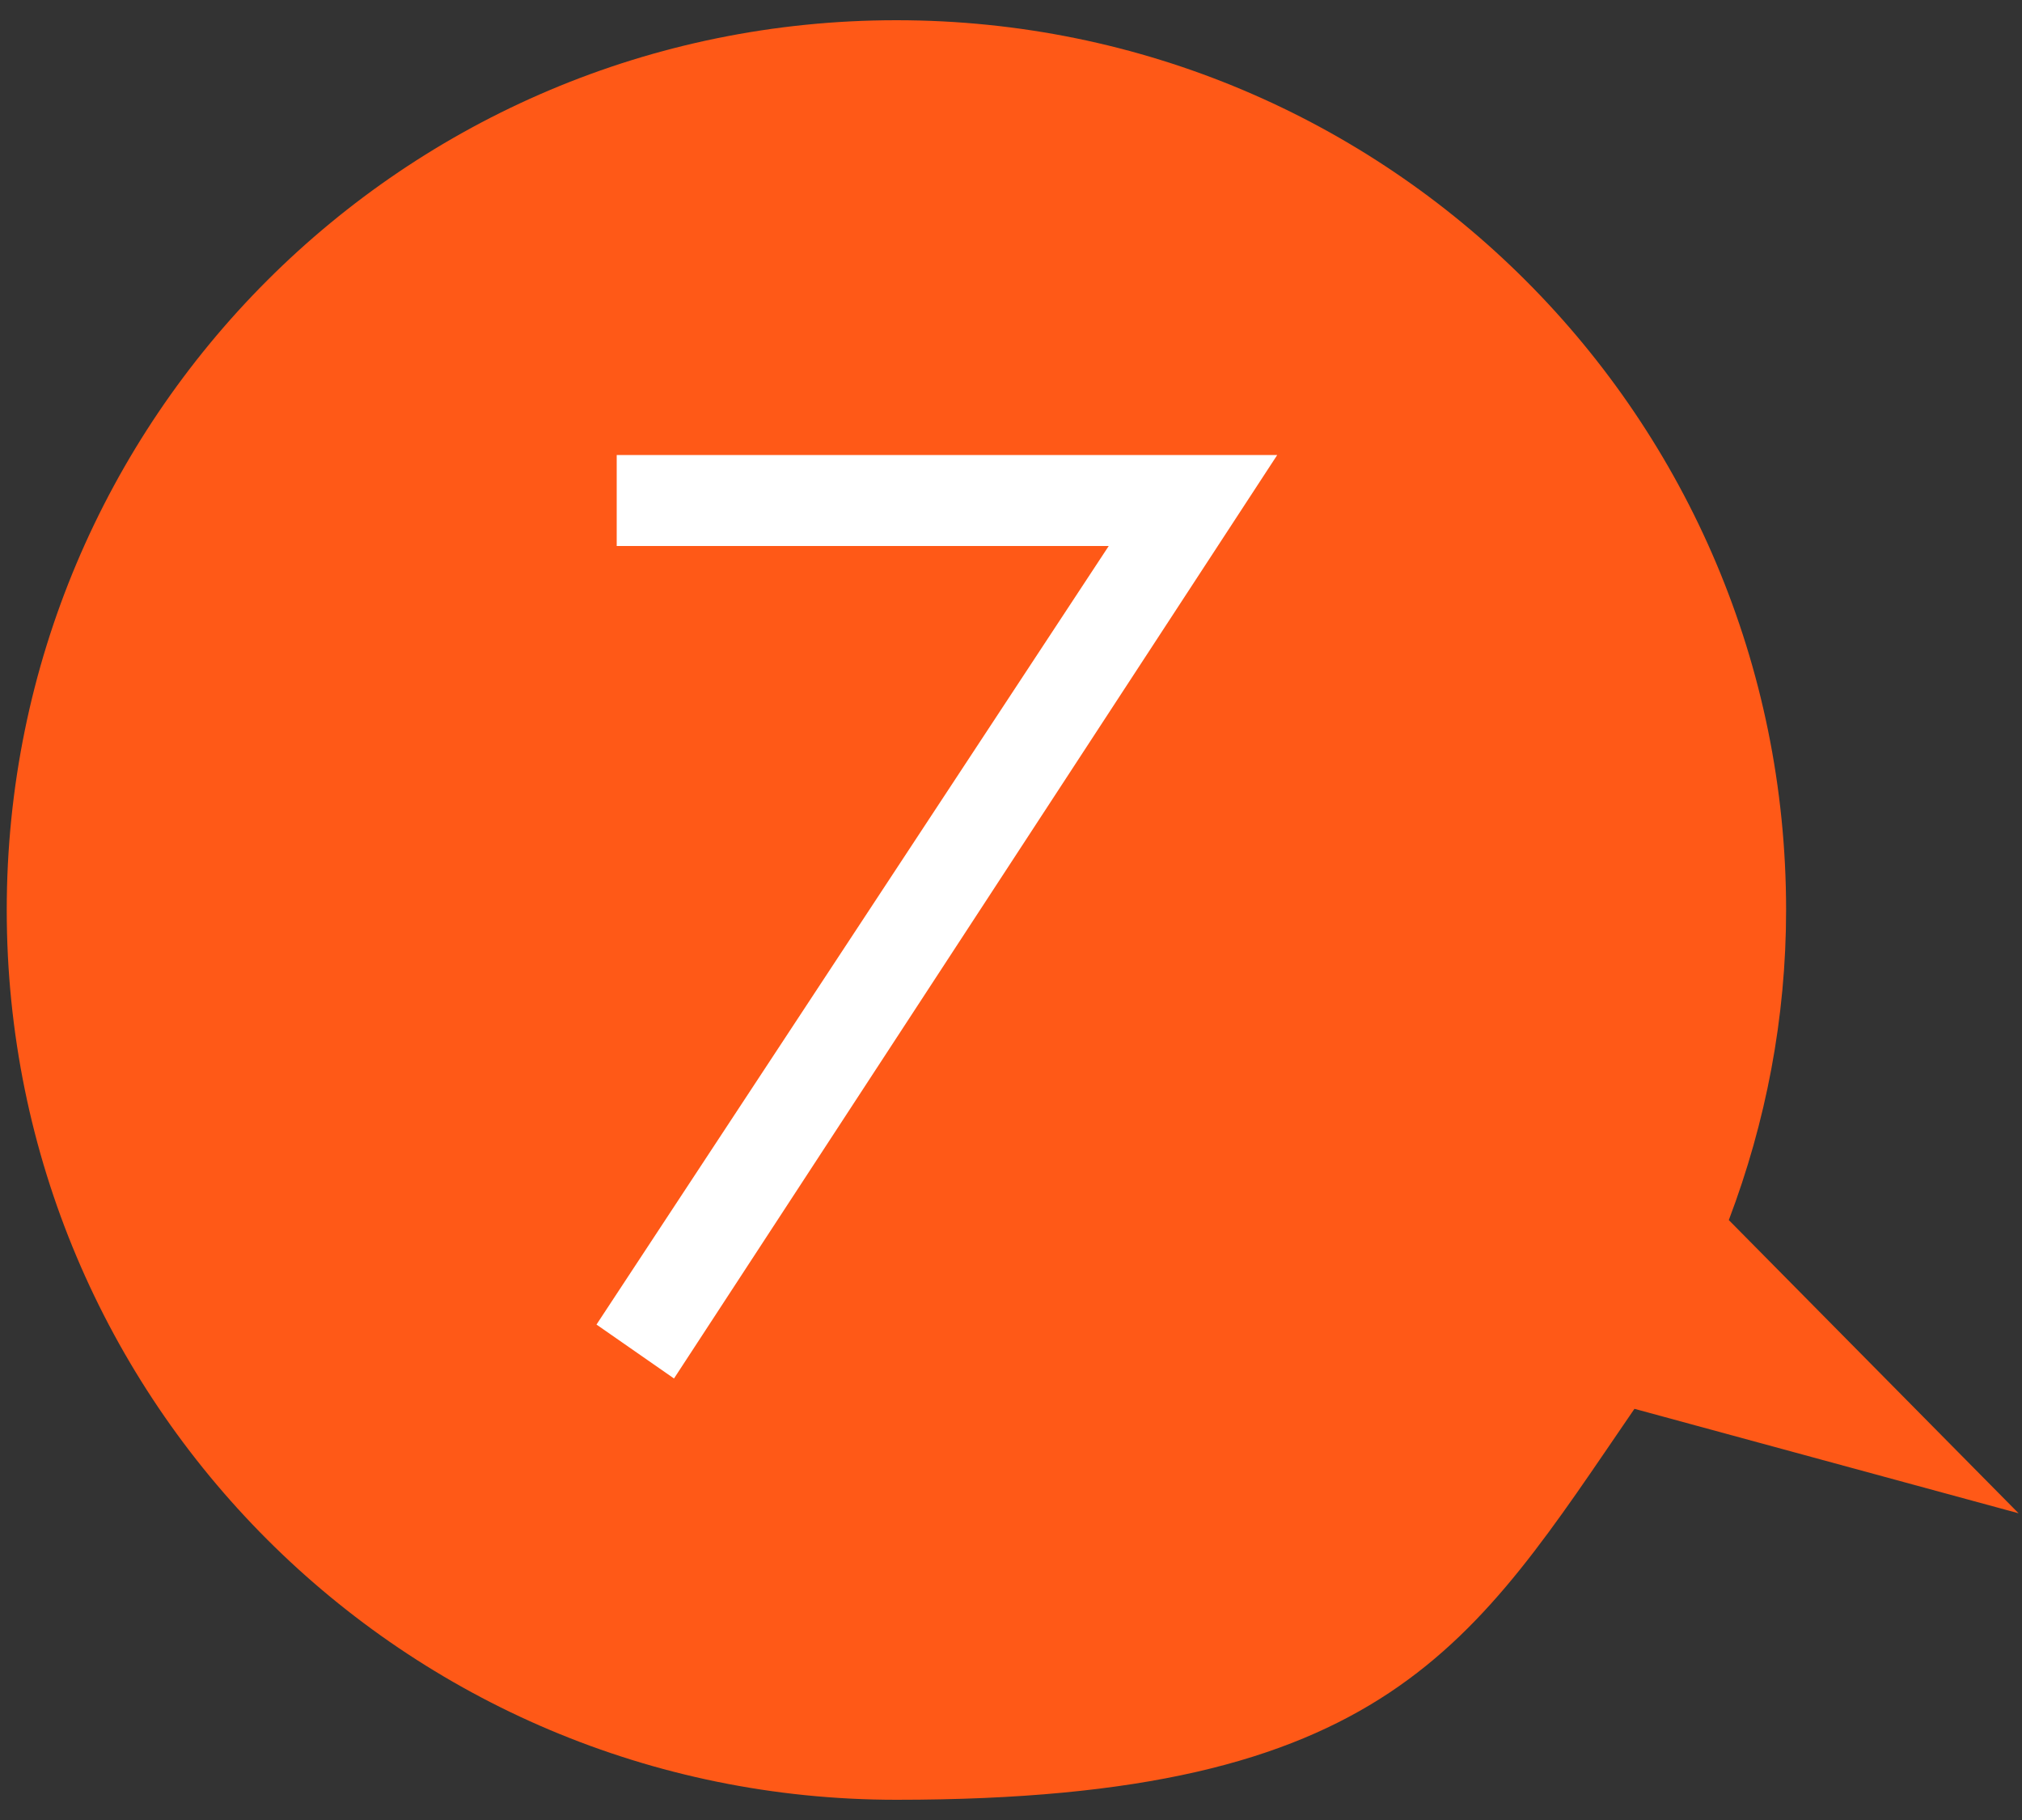
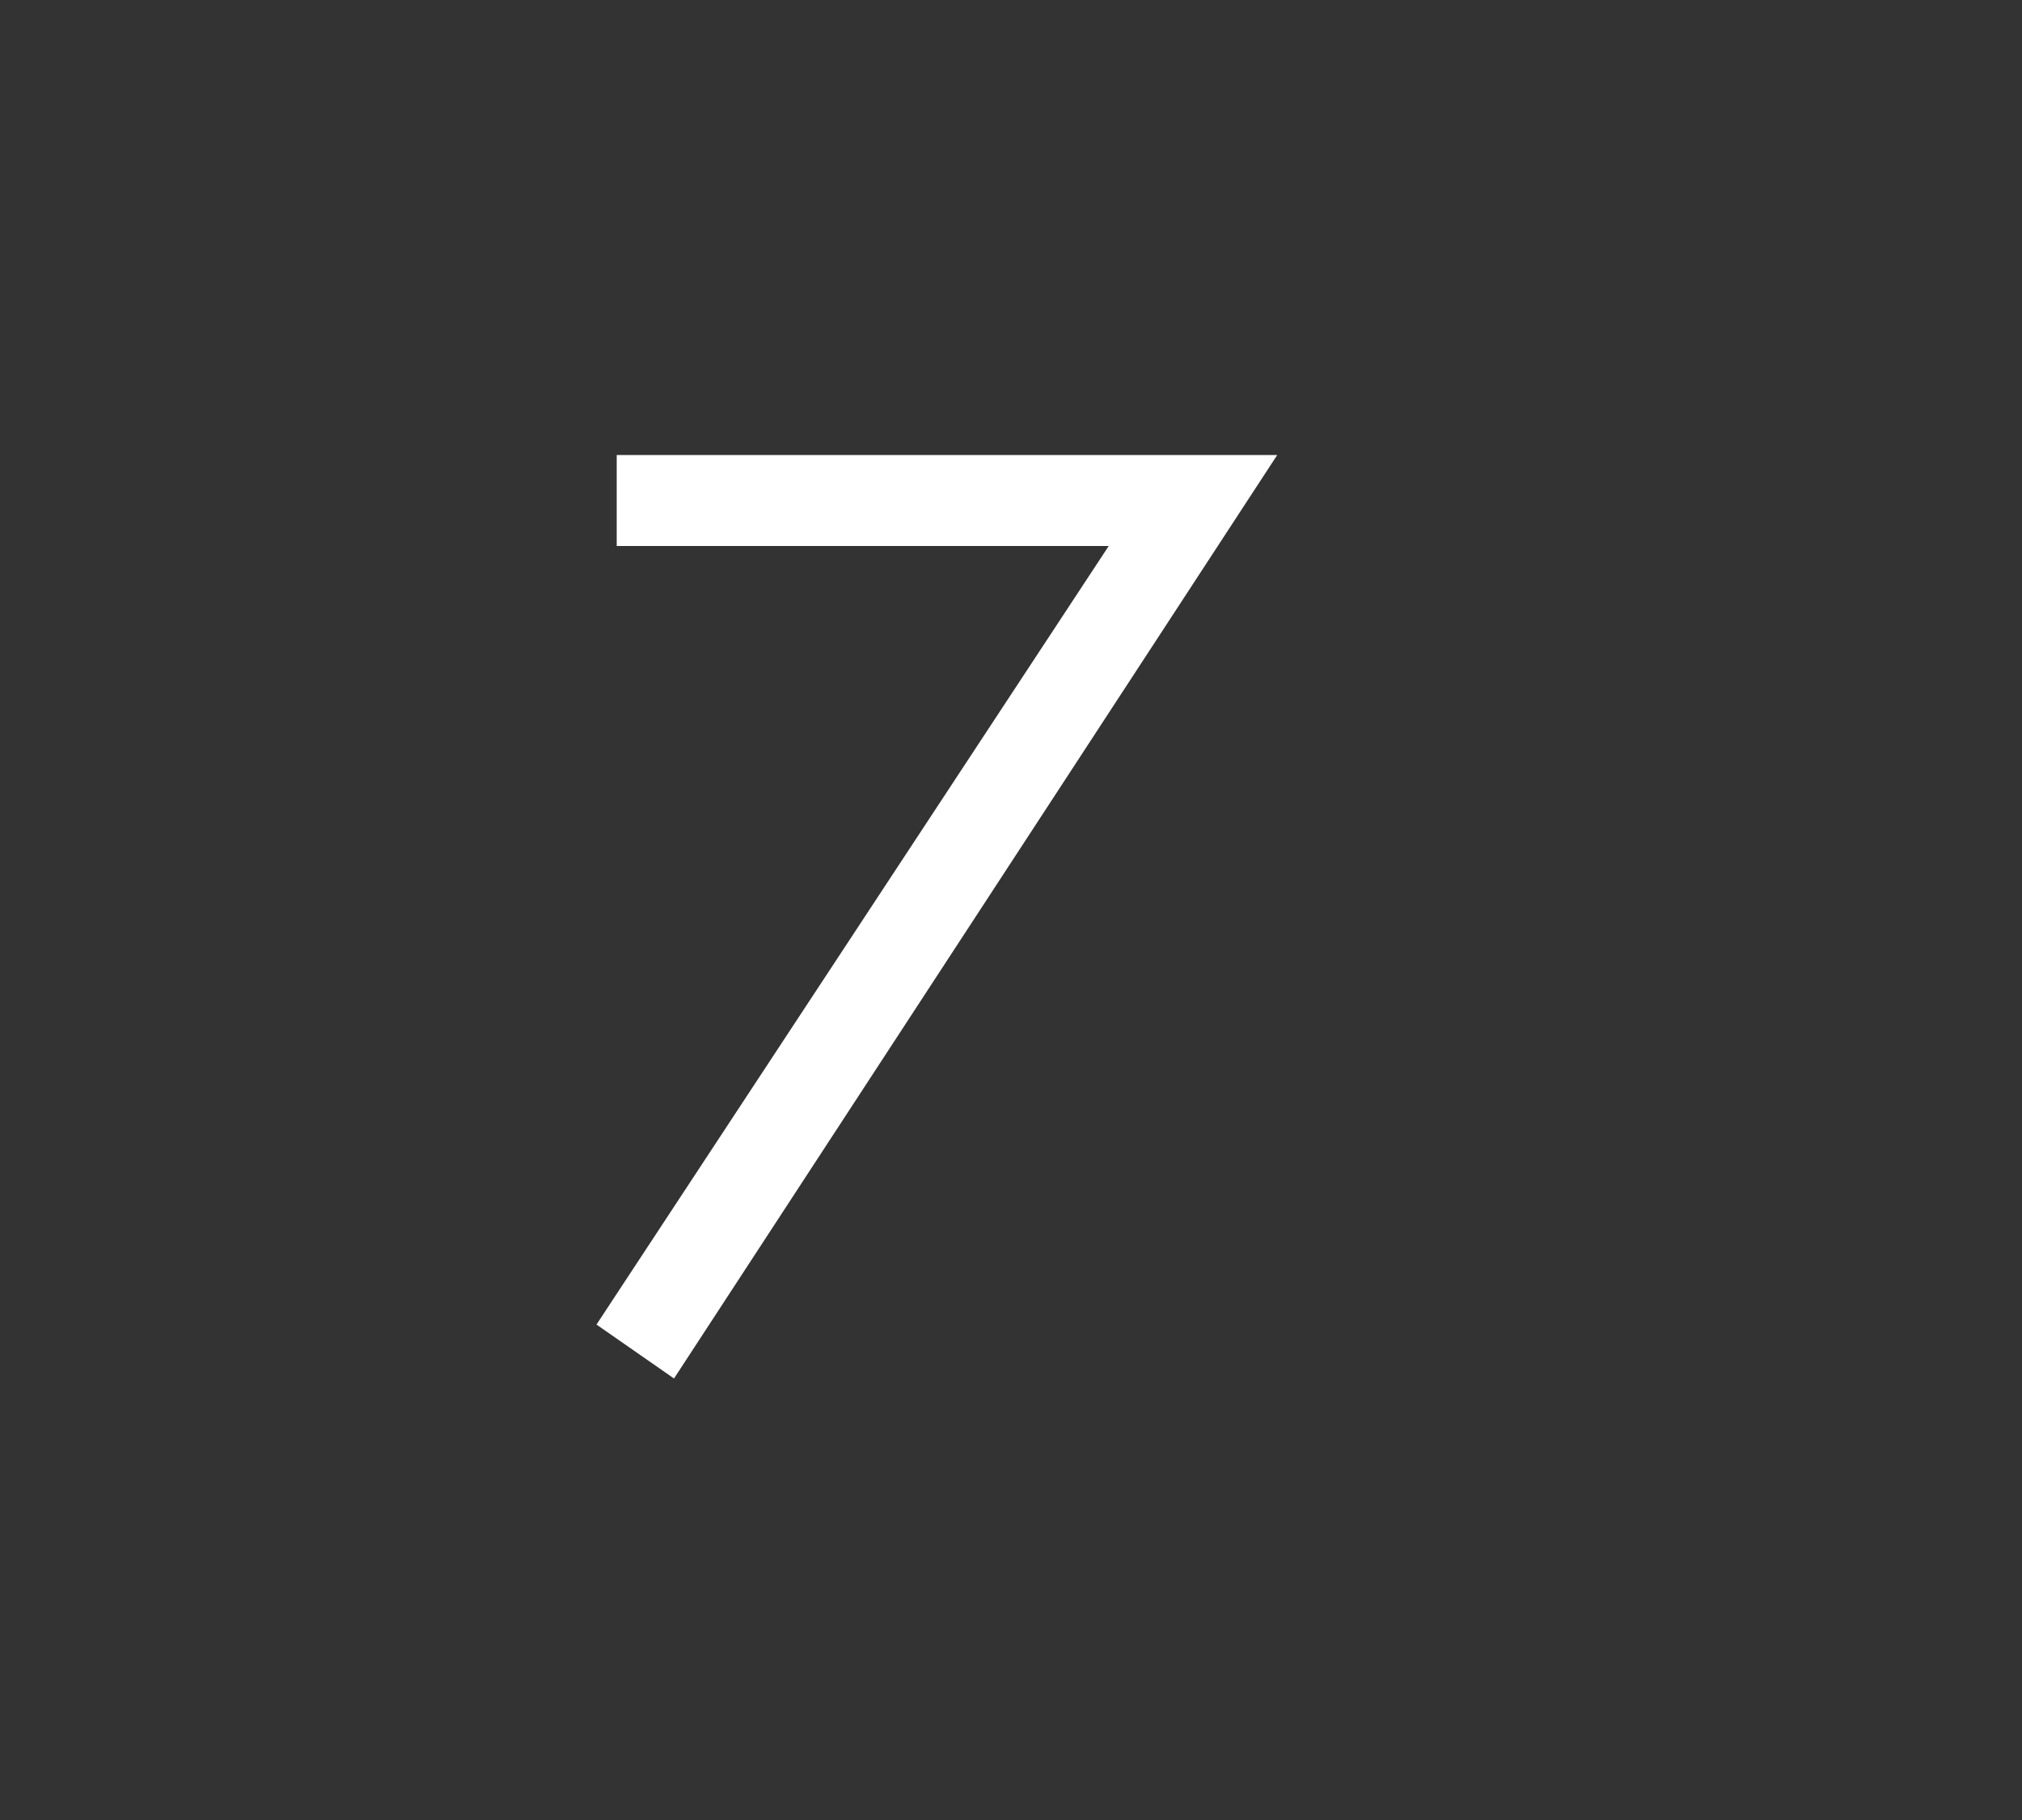
<svg xmlns="http://www.w3.org/2000/svg" id="_レイヤー_1" data-name="レイヤー_1" width="60" height="54" version="1.1" viewBox="0 0 60 54">
  <rect x="0" y="0" width="60" height="54" fill="#333333" stroke="none" />
  <defs>
    <style>
      .st0 {
        fill: #fff;
      }

      .st1 {
        fill: #ff5917;
      }
    </style>
  </defs>
-   <path class="st1" d="M59.8,44.8l-8.5-8.6c1.1-2.9,1.7-6,1.7-9.2C53,12.4,41.2.6,26.6.6S.2,12.4.2,27s11.8,26.4,26.4,26.4,17.1-4.6,21.9-11.6l11.4,3.1Z" />
  <path class="st0" d="M32.9,16.2h-14.6v-2.7h19.6l-17.9,27.4-2.3-1.6,15.2-23.1Z" />
</svg>